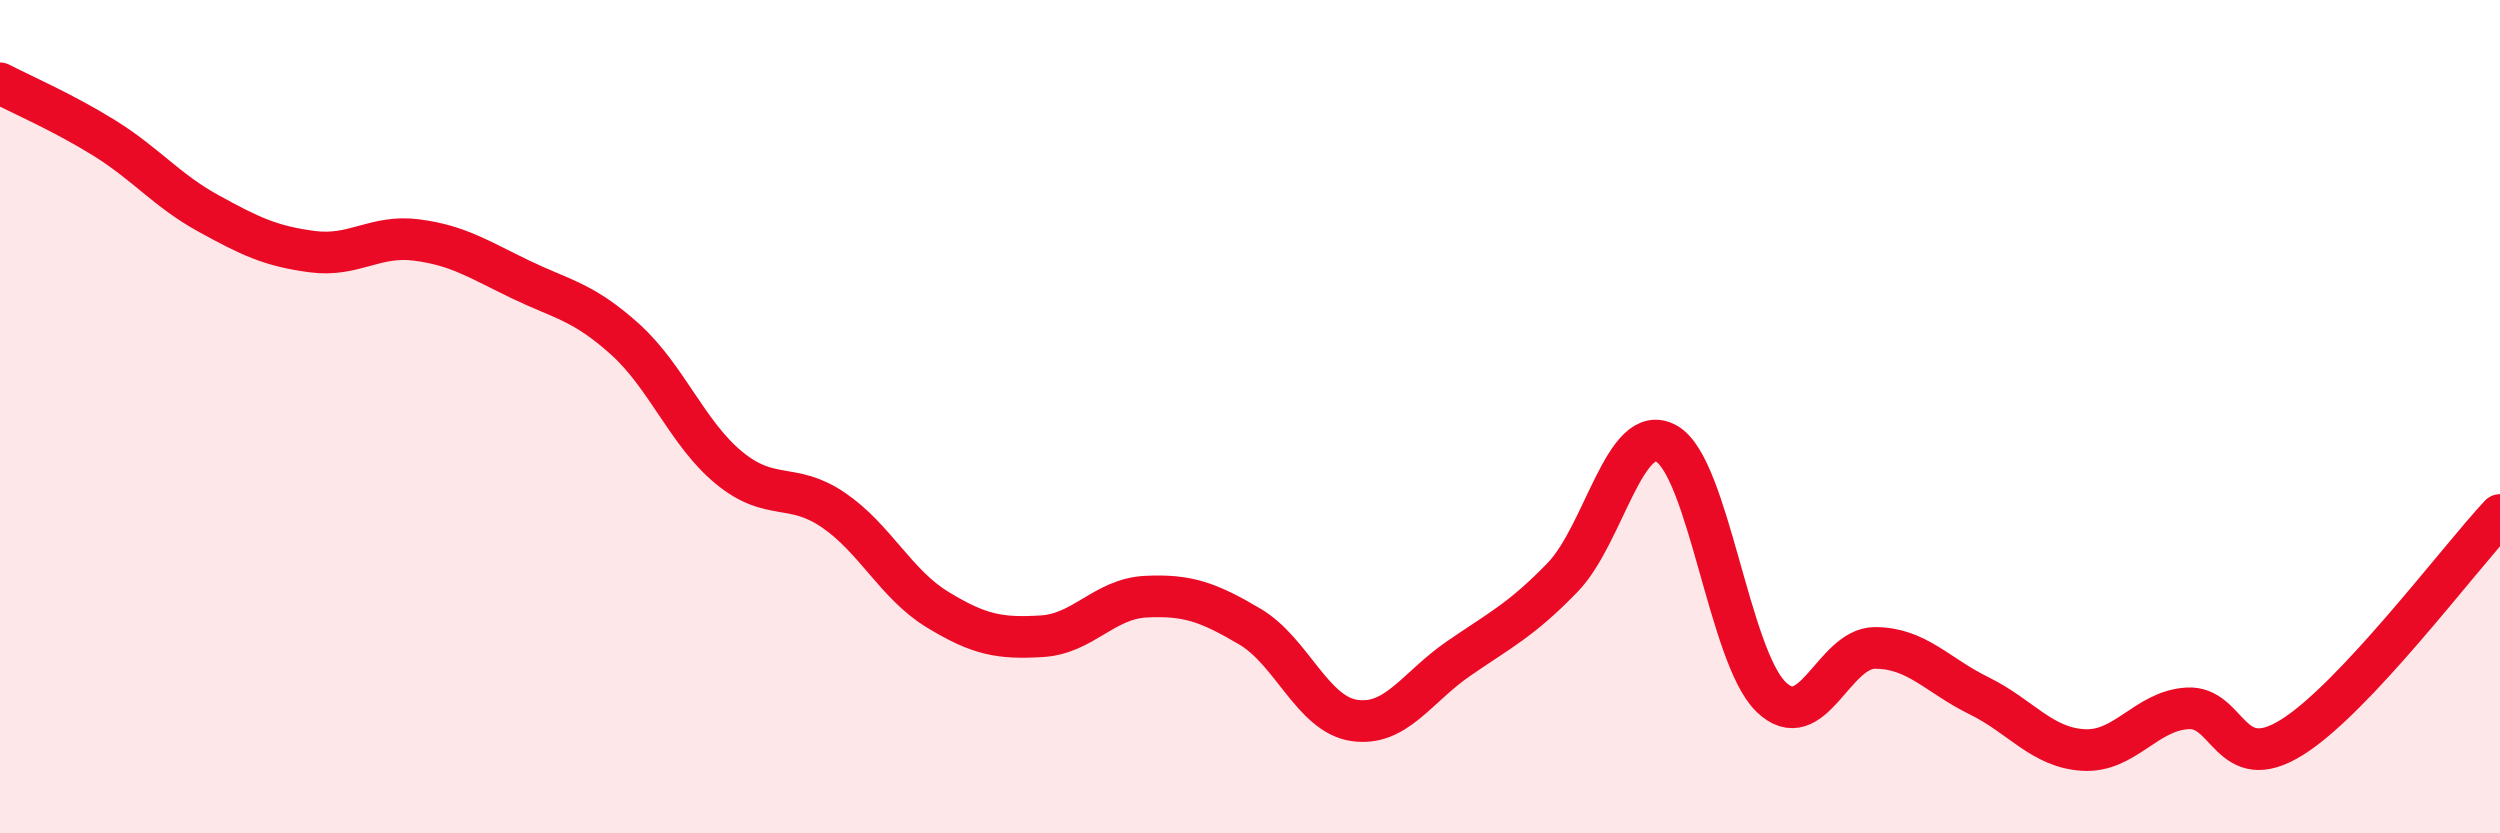
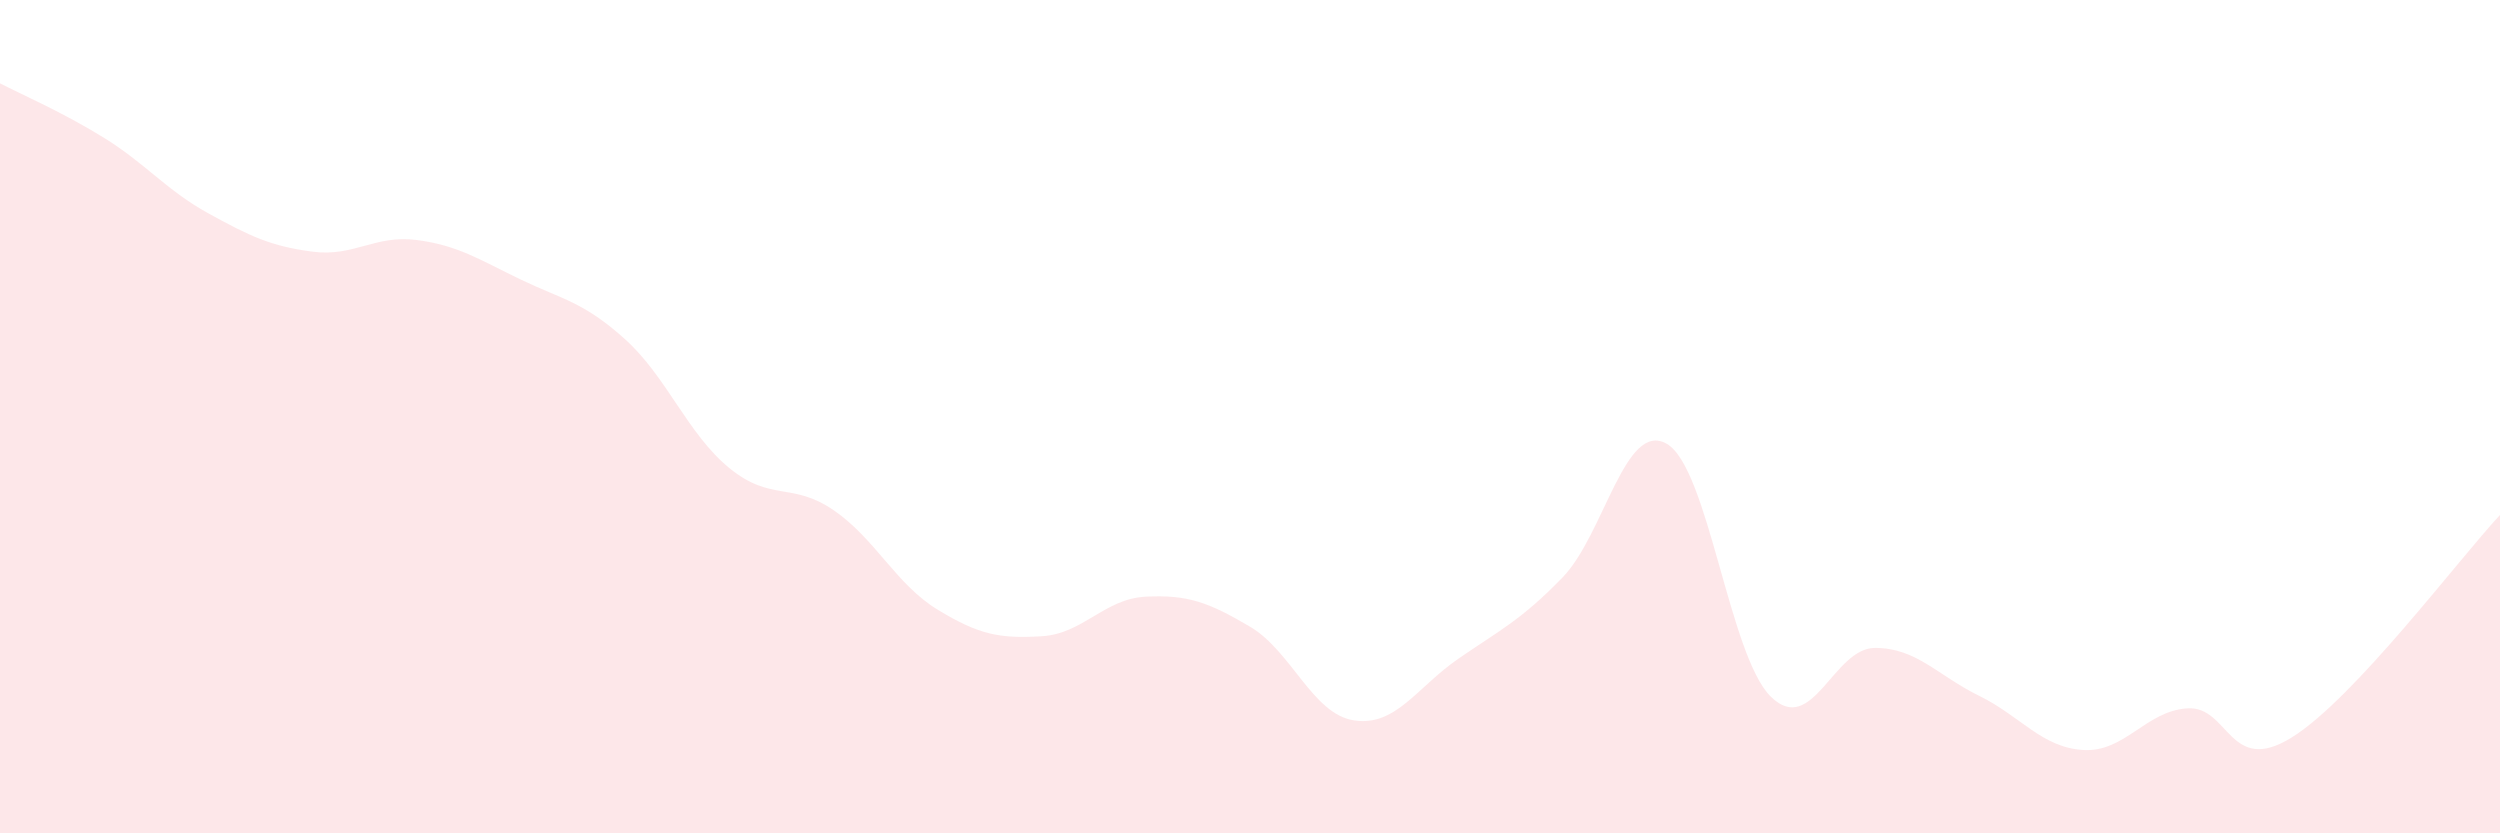
<svg xmlns="http://www.w3.org/2000/svg" width="60" height="20" viewBox="0 0 60 20">
  <path d="M 0,2 C 0.5,2.26 1.5,2.69 2.5,3.31 C 3.5,3.93 4,4.57 5,5.12 C 6,5.67 6.5,5.91 7.5,6.04 C 8.5,6.17 9,5.63 10,5.76 C 11,5.89 11.5,6.23 12.5,6.71 C 13.5,7.19 14,7.24 15,8.14 C 16,9.04 16.5,10.41 17.5,11.23 C 18.5,12.05 19,11.56 20,12.24 C 21,12.92 21.5,14.02 22.5,14.63 C 23.5,15.24 24,15.33 25,15.27 C 26,15.21 26.5,14.37 27.5,14.32 C 28.5,14.27 29,14.45 30,15.04 C 31,15.63 31.5,17.14 32.5,17.29 C 33.5,17.44 34,16.5 35,15.81 C 36,15.12 36.5,14.89 37.5,13.86 C 38.5,12.83 39,10.08 40,10.65 C 41,11.22 41.5,15.74 42.5,16.72 C 43.5,17.7 44,15.55 45,15.55 C 46,15.55 46.5,16.21 47.5,16.7 C 48.5,17.19 49,17.94 50,18 C 51,18.06 51.5,17.06 52.5,17 C 53.5,16.94 53.5,18.63 55,17.7 C 56.5,16.77 59,13.43 60,12.36L60 20L0 20Z" fill="#EB0A25" opacity="0.1" stroke-linecap="round" stroke-linejoin="round" />
-   <path d="M 0,2 C 0.5,2.26 1.5,2.69 2.5,3.31 C 3.5,3.93 4,4.57 5,5.12 C 6,5.67 6.5,5.91 7.5,6.04 C 8.5,6.17 9,5.63 10,5.76 C 11,5.89 11.5,6.23 12.5,6.71 C 13.5,7.19 14,7.24 15,8.14 C 16,9.04 16.5,10.41 17.5,11.23 C 18.5,12.05 19,11.56 20,12.24 C 21,12.92 21.5,14.02 22.5,14.63 C 23.5,15.24 24,15.33 25,15.27 C 26,15.21 26.5,14.37 27.5,14.32 C 28.5,14.27 29,14.45 30,15.04 C 31,15.63 31.5,17.14 32.5,17.29 C 33.5,17.44 34,16.5 35,15.81 C 36,15.12 36.5,14.89 37.5,13.86 C 38.5,12.83 39,10.08 40,10.65 C 41,11.22 41.5,15.74 42.5,16.72 C 43.5,17.7 44,15.55 45,15.55 C 46,15.55 46.5,16.21 47.5,16.7 C 48.5,17.19 49,17.94 50,18 C 51,18.06 51.5,17.06 52.5,17 C 53.5,16.94 53.5,18.63 55,17.7 C 56.5,16.77 59,13.43 60,12.36" stroke="#EB0A25" stroke-width="1" fill="none" stroke-linecap="round" stroke-linejoin="round" />
</svg>